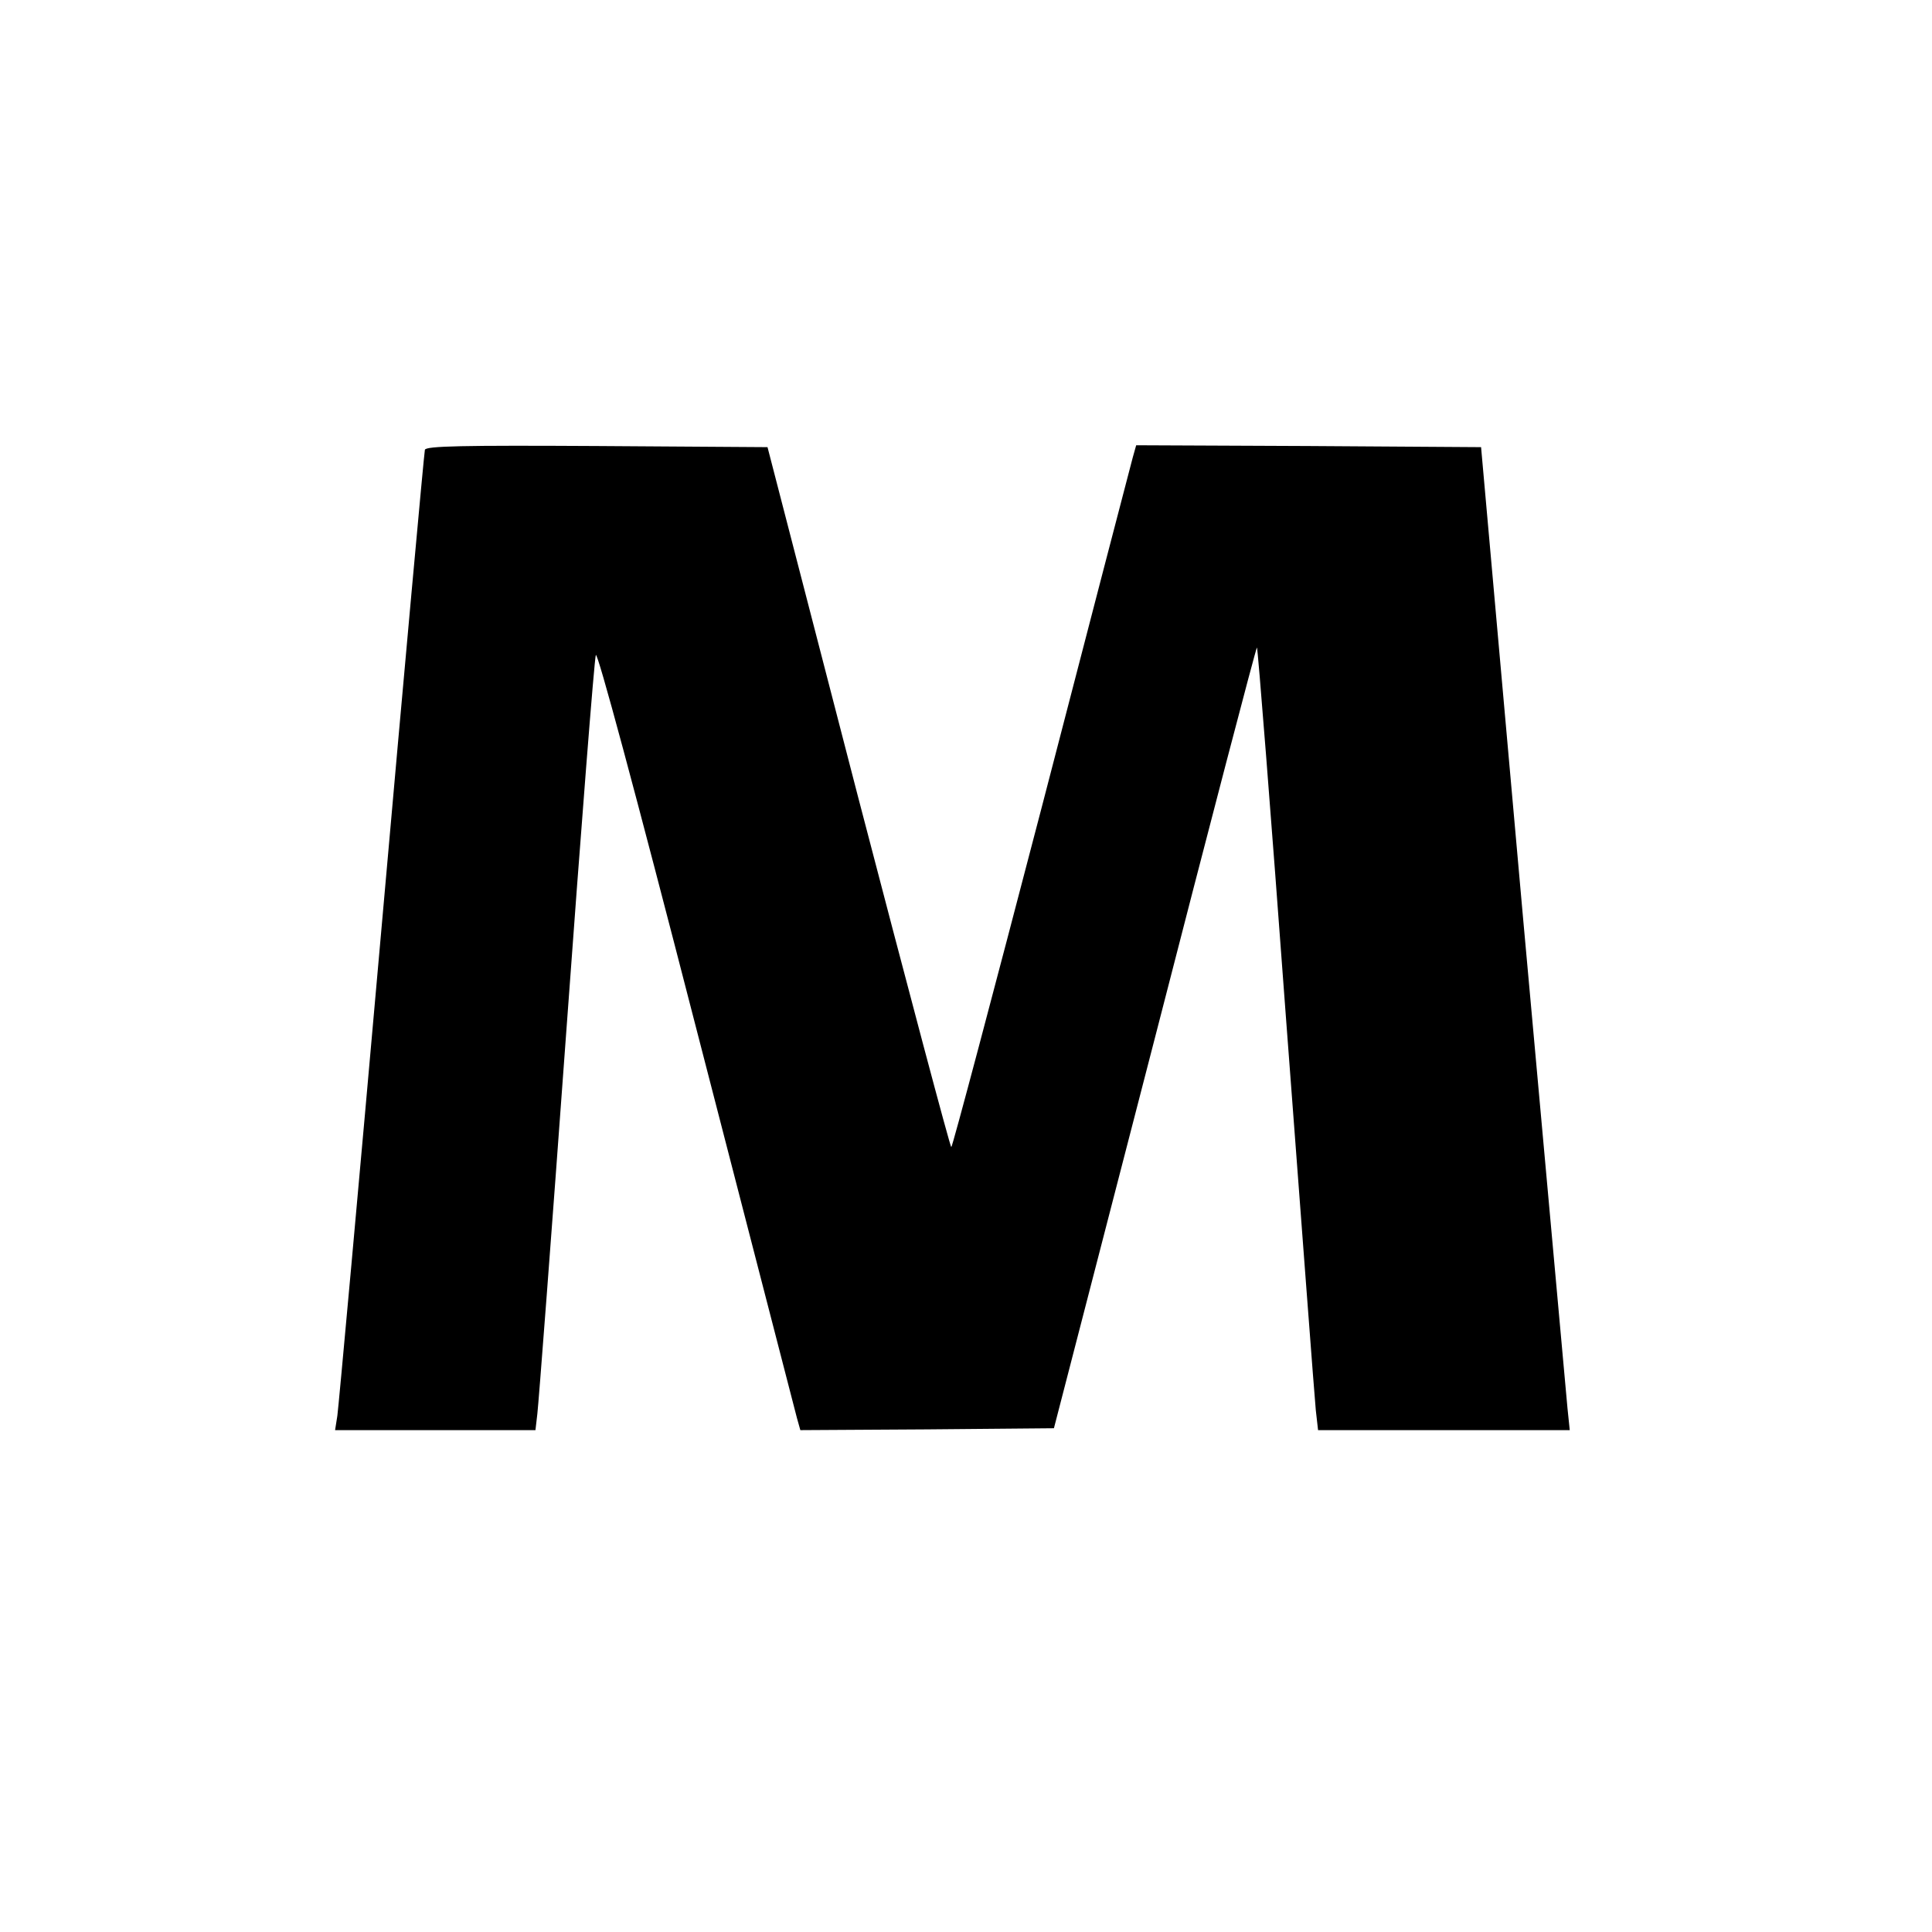
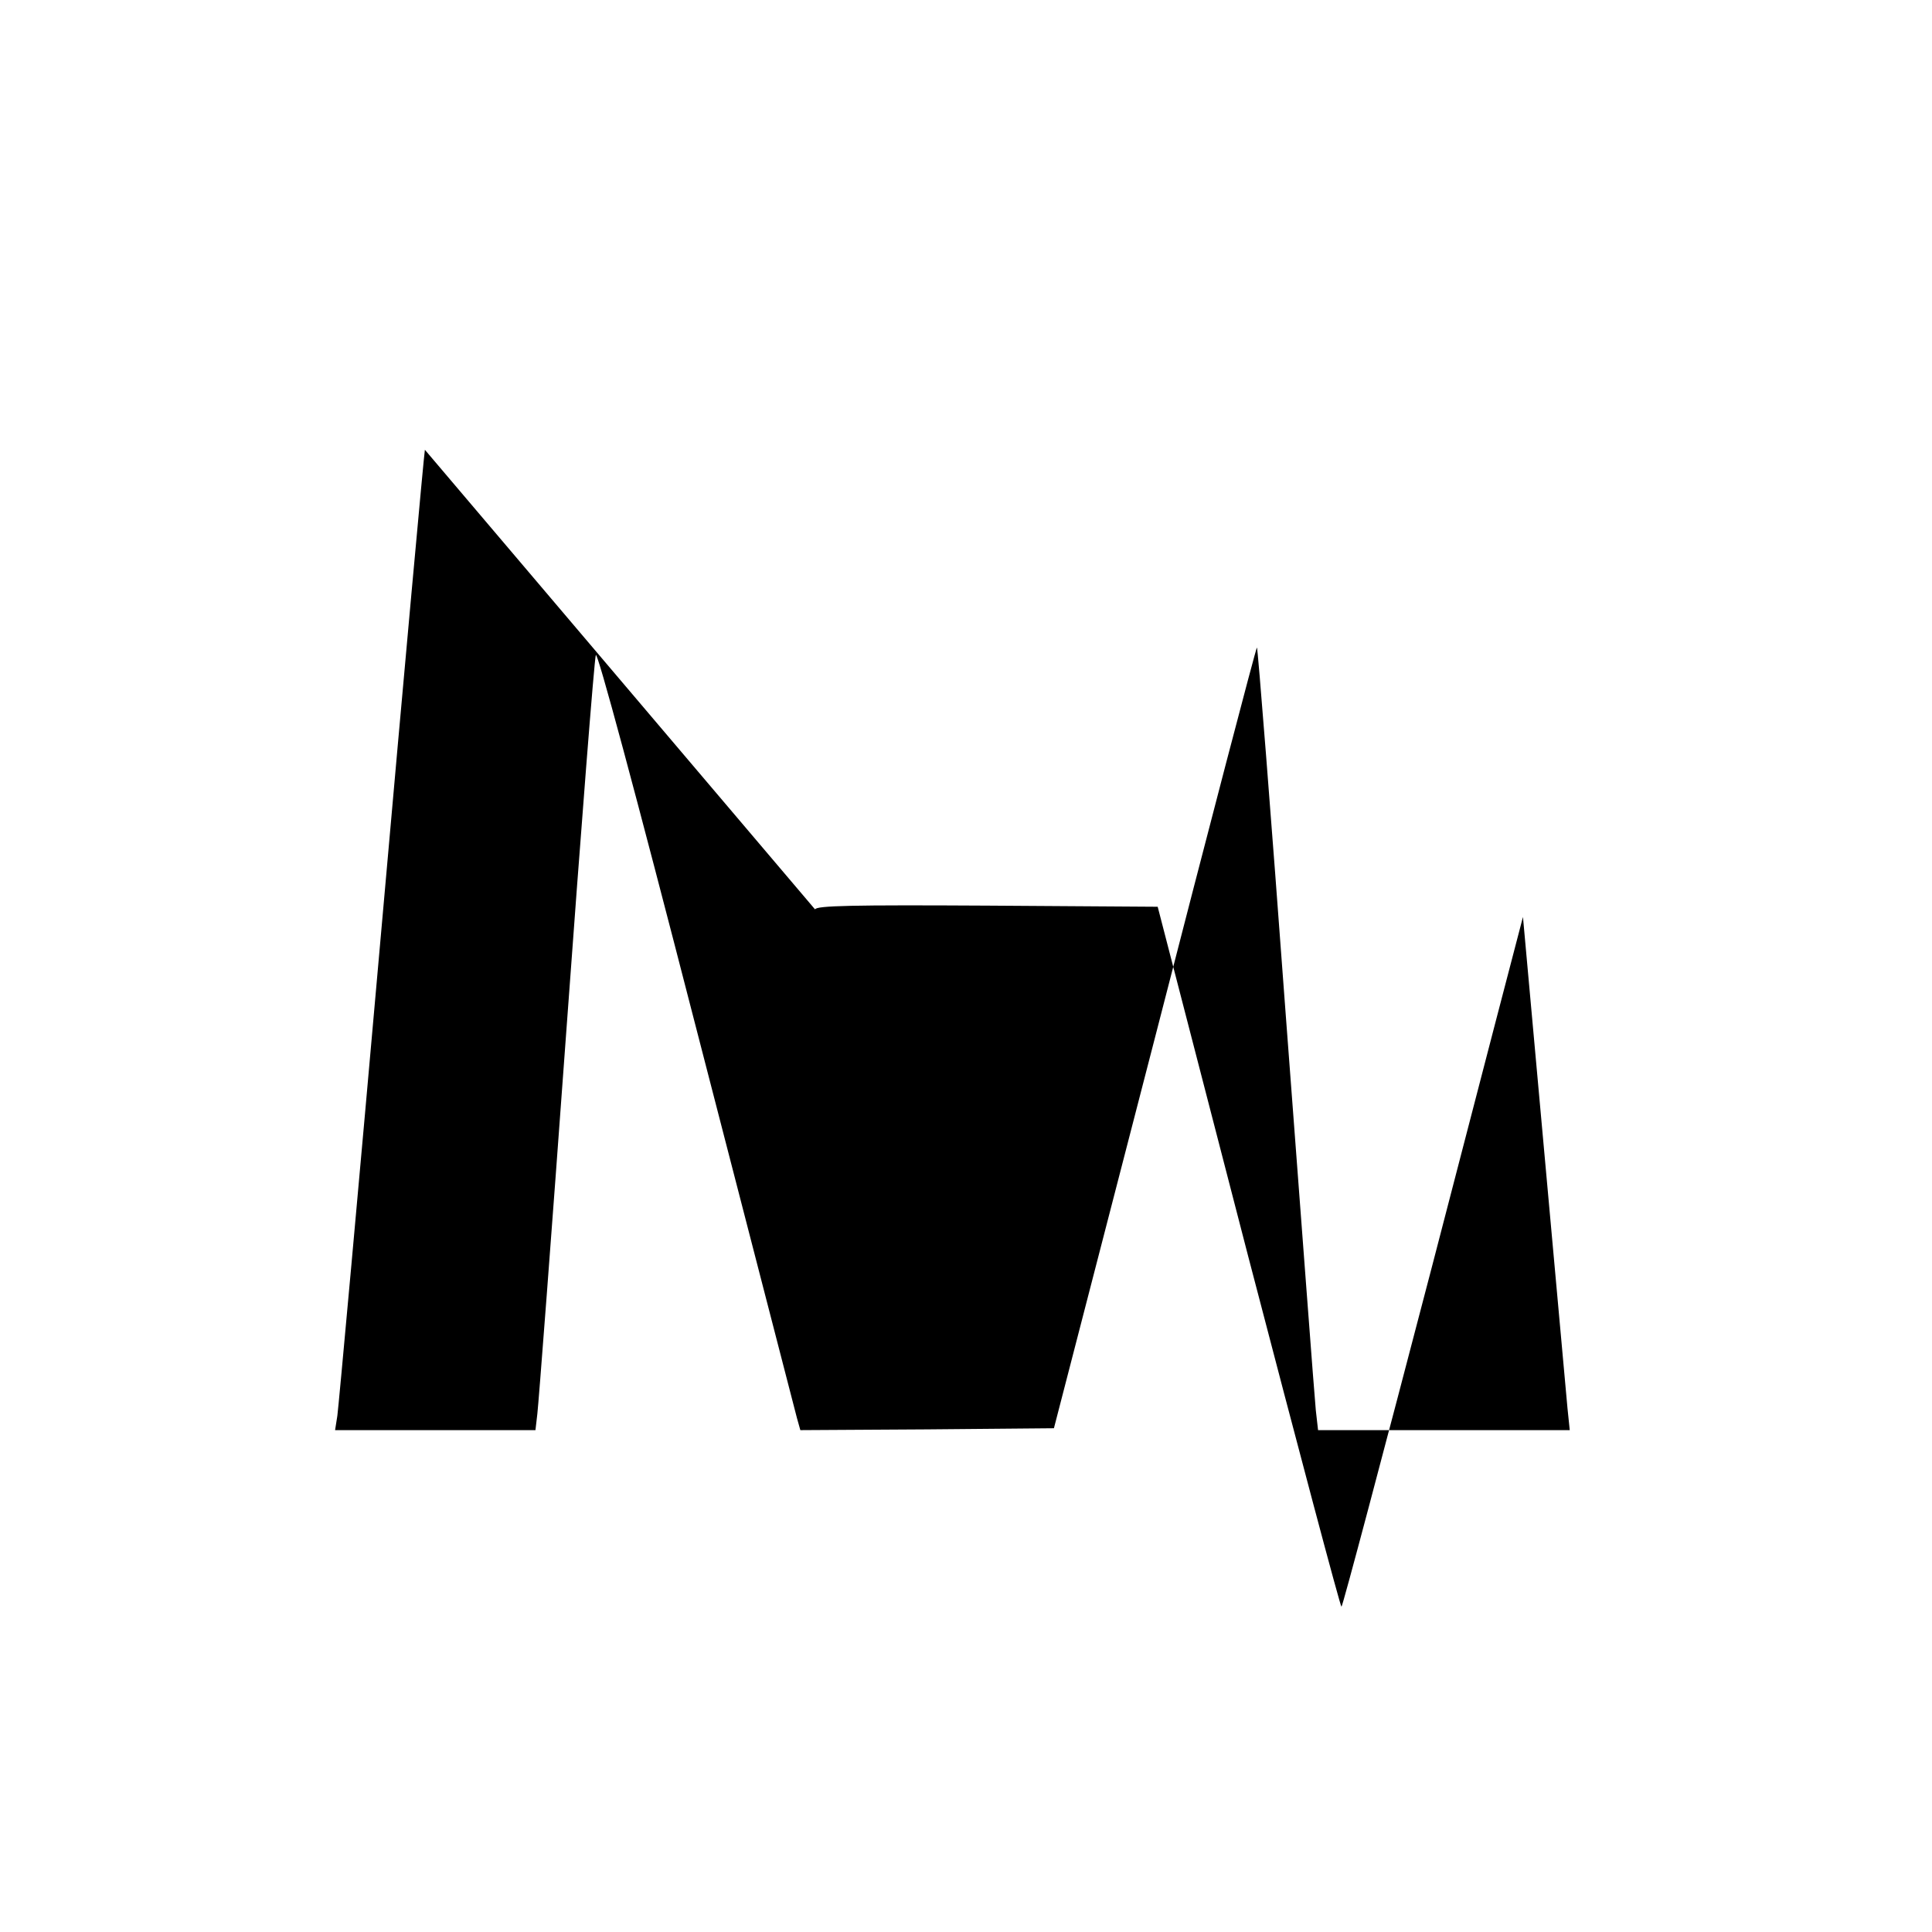
<svg xmlns="http://www.w3.org/2000/svg" version="1.0" width="512pt" height="512pt" viewBox="0 0 512 512" preserveAspectRatio="xMidYMid meet">
  <g transform="translate(0,512) scale(0.1,-0.1)" fill="#000000" stroke="none">
-     <path d="M1126 3928 c-2 -7 -54 -578 -115 -1268 -61 -690 -114 -1272 -117 -1292 l-6 -38 266 0 265 0 5 43 c3 23 38 481 77 1017 39 536 74 983 78 994 4 11 102 -352 265 -985 143 -552 263 -1019 268 -1037 l9 -32 336 2 336 3 267 1032 c146 568 268 1034 271 1037 2 3 37 -439 77 -982 41 -543 76 -1011 79 -1039 l6 -53 333 0 334 0 -6 58 c-3 31 -56 617 -118 1302 l-111 1245 -457 3 -457 2 -9 -32 c-5 -18 -114 -437 -242 -930 -129 -494 -236 -898 -239 -898 -3 0 -114 418 -247 928 l-240 927 -452 3 c-357 2 -453 0 -456 -10z" />
+     <path d="M1126 3928 c-2 -7 -54 -578 -115 -1268 -61 -690 -114 -1272 -117 -1292 l-6 -38 266 0 265 0 5 43 c3 23 38 481 77 1017 39 536 74 983 78 994 4 11 102 -352 265 -985 143 -552 263 -1019 268 -1037 l9 -32 336 2 336 3 267 1032 c146 568 268 1034 271 1037 2 3 37 -439 77 -982 41 -543 76 -1011 79 -1039 l6 -53 333 0 334 0 -6 58 c-3 31 -56 617 -118 1302 c-5 -18 -114 -437 -242 -930 -129 -494 -236 -898 -239 -898 -3 0 -114 418 -247 928 l-240 927 -452 3 c-357 2 -453 0 -456 -10z" />
  </g>
</svg>